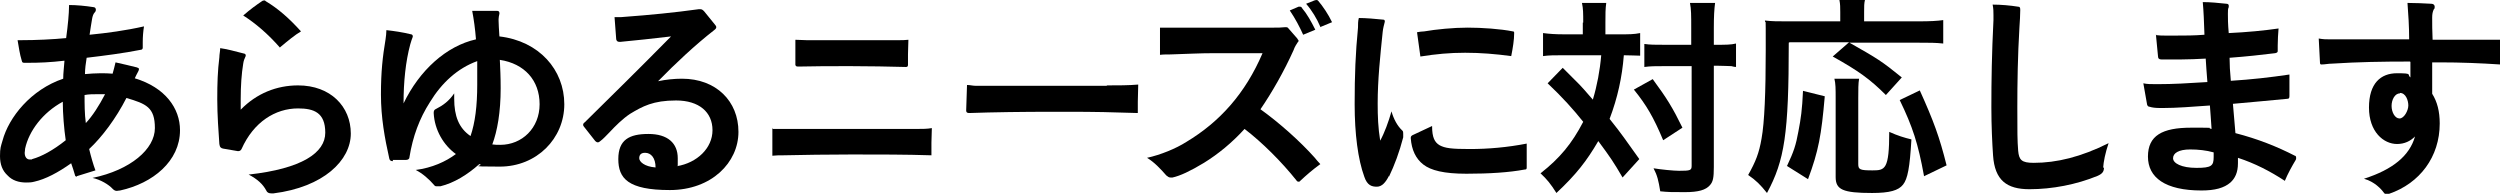
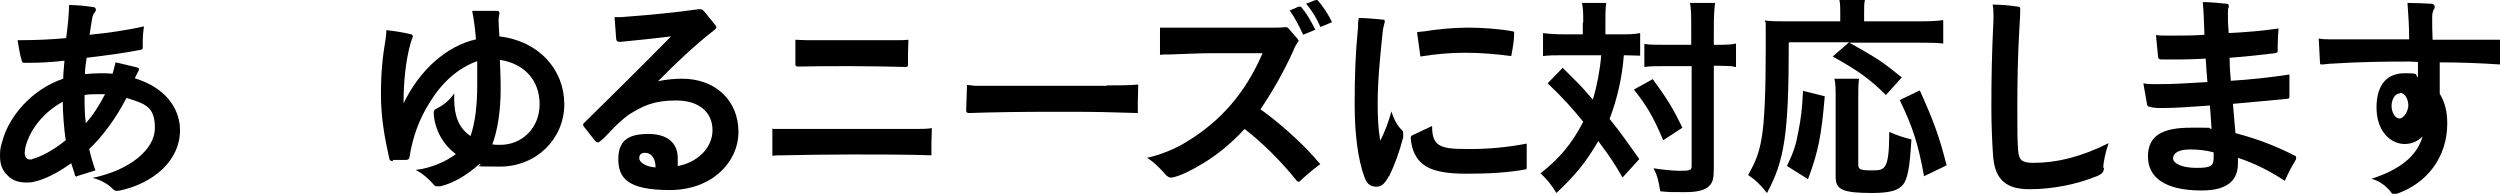
<svg xmlns="http://www.w3.org/2000/svg" id="_レイヤー_1" data-name="レイヤー_1" version="1.1" viewBox="0 0 597.2 46.3">
  <defs>
    <style>
      .st0 {
        isolation: isolate;
      }
    </style>
  </defs>
  <g id="copy_02-2" class="st0">
    <g class="st0">
      <path d="M18.4,42.2h-.1c-.2,0-.4-.2-.4-.4-.2-.7-.6-2-.9-2.8-3.1,2.2-6.1,3.8-8.8,4.4-.7.2-1.4.2-2,.2-1.7,0-3.3-.5-4.4-1.7C.6,40.8,0,39.3,0,37.3s.2-2.3.6-3.7c1.5-5.6,6.8-12.2,14.5-14.8,0-1.4.2-2.7.3-4.3-3.4.4-6.1.5-8.5.5h-1c-.4,0-.6,0-.7-.5-.5-1.6-.7-3.2-1-4.9h.8c3.7,0,7.7-.2,10.8-.5.2-1.6.4-3,.5-4.3.1-1.2.2-2.4.2-3.6,1.8,0,3.9.2,5.8.5.4,0,.6.3.6.6s-.1.5-.3.7c-.3.3-.5.9-.6,1.5-.2,1.1-.4,2.5-.6,3.8,4.1-.4,8.6-1,13-2-.2,1.2-.3,2.5-.3,3.8s0,.8,0,1.3h0c0,.3-.2.5-.5.5-4,.8-8.7,1.4-12.9,1.9-.2,1.2-.4,2.7-.4,3.9,1.2-.1,2.4-.2,3.6-.2s2,0,3,.1c.2-.8.5-1.7.7-2.7,1.7.4,3.6.8,5.1,1.2.3.1.5.2.5.4s-.1.4-.2.6c-.3.5-.6,1.2-.8,1.6,7.3,2.2,10.8,7.2,10.8,12.4,0,7.4-6.5,12.7-14.3,14.4-.3,0-.6.1-.8.1-.4,0-.7-.2-1-.5-.9-1-2.9-2.2-4.8-2.6,9.1-1.9,14.9-6.9,14.9-11.9s-2.1-5.8-6.8-7.2c-2.5,4.9-5.8,9.3-8.9,12.2.4,1.7,1,3.8,1.5,5.1l-4.5,1.4ZM15,24.3c-4.8,2.6-8.1,7-9,11.2,0,.4-.1.7-.1,1,0,1,.5,1.6,1.2,1.6s.4,0,.6-.1c2.2-.6,5-2.1,8-4.5-.4-2.7-.7-6.4-.7-9.1ZM23.4,22.5c-1.1,0-2.2,0-3.2.2,0,2.1,0,4.5.3,6.7,1.6-1.7,3.2-4.2,4.6-6.9-.5,0-1.1,0-1.6,0Z" />
-       <path d="M53.3,35.5c-.5-.1-.8-.3-.9-1.1-.2-2.9-.5-6.9-.5-10.7s.1-6.8.5-10c0-.7.2-1.5.2-2.2,1.4.2,3.5.7,5.7,1.3.2,0,.4.2.4.4s0,.2-.1.4c-.2.4-.4.9-.5,1.6-.4,2.4-.6,5.3-.6,8.5s0,1.6,0,2.5c3.8-3.9,8.6-5.8,13.7-5.8,7.8,0,12.6,5.1,12.6,11.5s-6.5,12.8-18.5,14.3h-.4c-.7,0-1.1-.2-1.3-.7-.8-1.5-2.1-2.7-4.2-3.8,12.7-1.4,18.3-5.2,18.3-10s-2.7-5.8-6.5-5.8c-5.4,0-10.6,3.2-13.5,9.7-.2.4-.5.5-.8.5h-.1l-3.5-.6ZM66.9,11.4c-2.8-3.2-5.8-5.8-8.8-7.7,1.6-1.4,3.1-2.5,4.6-3.5.1,0,.2-.1.4-.1s.2,0,.4.2c3,1.8,5.6,4.1,8.4,7.2-1.4.8-3.2,2.3-5,3.8Z" />
      <path d="M93.9,38.5c-.6,0-.8-.2-.9-.6-1.1-4.9-2-9.8-2-15.3s.4-9,1.1-13.2c.1-.7.2-1.5.2-2.2,1.8.2,3.9.5,5.9,1,.2,0,.4.2.4.4s0,0,0,.2c-.2.5-.4,1.1-.6,1.8-1.1,4.1-1.6,8.9-1.6,14.1,3.8-7.9,10.2-13.7,17.3-15.3-.2-2.5-.5-4.7-.9-6.8,1.9,0,4,0,6,0,.3,0,.5.2.5.5s0,.1,0,.2c-.1.5-.2.8-.2,1.3v.3c0,.8.1,2.2.2,3.8,9.5,1.1,15.5,8,15.5,16.2s-6.6,14.9-15.4,14.9-3.3-.2-4.9-.6c-2.8,2.5-6,4.5-9.3,5.3-.4,0-.6,0-.8,0-.3,0-.5,0-.7-.3-1.2-1.4-2.8-2.8-4.4-3.6,3.9-.5,7.2-2,9.6-3.8-2.9-2.1-5.1-5.7-5.3-9.8,0-.5.1-.8.6-1,1.6-.8,3.1-1.9,4.3-3.7v1.3c0,4.1,1.1,7,3.9,8.9,1.1-3.2,1.6-7.2,1.6-12.3s0-3.3,0-5.6c-4.7,1.7-8.5,5.2-11.3,9.8-2.5,3.9-4.1,8.2-4.9,13.2,0,.4-.4.6-.8.6h-3.2ZM119.4,14.3c.1,2.1.2,4,.2,6.8,0,5.7-.8,10.2-2,13.4.6.1,1.2.1,1.9.1,5.2,0,9.4-4,9.4-9.7s-3.6-9.7-9.5-10.6Z" />
      <path d="M170.8,5.9c.2.2.3.4.3.6s-.1.4-.5.7c-4.5,3.5-9.3,8-13.4,12.2,1.9-.4,3.9-.6,5.7-.6,8.2,0,13.5,5.4,13.5,12.7s-6.4,13.9-16.4,13.9-12.3-2.8-12.3-7.4,2.6-6,7.2-6,7,2.2,7,5.8,0,1.3-.2,1.9c4.8-.8,8.5-4.3,8.5-8.6s-3.2-7.1-8.7-7.1-8,1.4-11,3.2c-1.8,1.2-3.5,2.9-4.9,4.4-.8.8-1.5,1.6-2.2,2.1-.2.2-.4.3-.6.3s-.4-.1-.6-.3l-2.6-3.3c-.2-.2-.3-.4-.3-.6s.1-.4.4-.6c6.3-6.2,13-12.8,20.6-20.5-4.2.5-8.9,1-12.1,1.3h-.2c-.5,0-.7-.2-.8-.6l-.4-5.3h.7c.6,0,1.2,0,2-.1,5.5-.4,11.7-1,17.4-1.8.1,0,.2,0,.4,0,.4,0,.6.2.9.5l2.6,3.2ZM154.1,36.5c-1,0-1.4.5-1.4,1.3s1.2,2,3.9,2.2c0-2.3-1.1-3.5-2.5-3.5Z" />
      <path d="M184.6,30.8c1.2,0,2.5,0,3.6,0,5.2,0,10.3,0,15.4,0s10.4,0,15.5,0c1.2,0,2.4,0,3.5-.2,0,1.1-.1,2.3-.1,3.5s0,2,0,3c-6.1-.2-12.5-.2-19-.2s-11,.1-16.4.2c-.9,0-1.7,0-2.6.1v-6.7ZM216.9,13c0,.9,0,1.7,0,2.5,0,.4-.2.5-.5.5-4.3-.1-8.5-.2-13.2-.2s-8.7,0-12.5.1c-.5,0-.6-.1-.7-.4,0-1.2,0-2.4,0-3.6s0-1.6,0-2.4c.9,0,1.8.1,2.7.1,3.5,0,7.3,0,10.8,0h5.6c1.9,0,3.7,0,5.5,0,.8,0,1.6,0,2.4-.1,0,1.1-.1,2.2-.1,3.5Z" />
      <path d="M264.5,20.4c2.5,0,5.1,0,7.4-.2,0,1.4-.1,2.8-.1,4.1s0,1.8,0,2.7c-5.7-.2-10.7-.3-16.4-.3h-3.5c-7.8,0-14.6.1-20.4.3-.5,0-.7-.2-.7-.6l.2-6.1c.8,0,1.3.2,2.2.2h31.1Z" />
      <path d="M310,9.4c.1.1.2.2.2.3,0,.2,0,.2-.2.4-.3.5-.7,1-1,1.9-2.3,5.1-5.1,10-7.9,14.1,4.6,3.3,9.5,7.7,12.9,11.5.5.6.9,1.1,1.4,1.6-1.8,1.3-3.3,2.6-4.8,4-.1.2-.3.2-.4.2-.2,0-.4-.1-.5-.3-3.5-4.4-8.2-9.1-12.4-12.3-3,3.3-6.3,6-9.7,8.1-3.3,2-5.7,3.1-7.5,3.5-.2,0-.4,0-.5,0-.4,0-.6-.2-1-.5-1.3-1.5-2.9-3.2-4.6-4.2,3.2-.7,6.9-2.2,9.4-3.8,8-4.8,14.1-11.6,18.2-21.2h-11.4c-3.8,0-7,.2-10.6.3-.8,0-1.8,0-2.5.1v-6.5c.9,0,1.9,0,2.8,0h24.4c.9,0,1.8,0,2.6-.1h.3c.2,0,.4,0,.6.3l2.1,2.4ZM311.3,8.3c-.8-1.8-1.9-3.9-3.2-5.8l2.1-.9c0,0,.2,0,.3,0,.2,0,.4,0,.5.3,1.2,1.4,2.2,3.2,3.2,5.2l-2.9,1.2ZM315.4,6.4c-.8-1.9-2-3.9-3.4-5.5l2-.8c.1,0,.3-.1.4-.1.2,0,.3,0,.5.2,1.1,1.3,2.4,3.2,3.3,5.1l-2.9,1.2Z" />
      <path d="M331.8,42c-.8,1.6-1.7,2.6-2.9,2.6s-2.3-.3-3-2.4c-1.5-4.1-2.3-10.2-2.3-17.3s.2-12.1.8-18.3c0-.8,0-1.6.2-2.3,1.6,0,4,.2,5.9.4.2,0,.3.2.3.3s0,0,0,.2c-.2.8-.4,1.5-.5,2.4-.6,5.8-1.2,11.5-1.2,17.1,0,3.1.1,5.8.6,8.9,1-1.8,2-4.5,2.7-7,.5,1.8,1.4,3.5,2.6,4.6.2.2.2.4.2.8s0,.4,0,.8c-.9,3.5-2.1,6.7-3.4,9.4ZM342.1,30.2c0,2.6.6,3.8,1.8,4.5,1.3.7,2.8.9,7.2.9s9-.4,13.6-1.3c0,.9,0,1.8,0,2.6s0,2,0,2.9v.2c0,.4-.1.5-.5.5-3.7.7-8.5,1-13.9,1s-8.5-.8-10.3-2.2c-1.8-1.4-2.8-3.5-3-6.3h0c0-.4.1-.5.4-.7l4.7-2.2ZM338.5,7.7c.6-.1,1.2-.2,1.7-.2,2.9-.5,7-.9,10.4-.9s7.8.3,10.8.9c.2,0,.3.1.3.3v.2c0,1.5-.3,3.4-.7,5.4-3.7-.5-7.3-.8-11-.8s-6.9.3-10.7.9l-.8-5.8Z" />
      <path d="M378.2,5.4c0-2.2,0-3.3-.3-4.7h5.8c-.2,1.4-.2,2.7-.2,4.7v2.8h3.5c2.1,0,3.3,0,4.8-.3v5.4c-1.2,0-1.9-.1-3.9-.1-.4,5.2-1.5,10.2-3.4,15.2,3.2,4,3.5,4.6,7.1,9.6l-4,4.4c-2.1-3.6-2.9-4.8-5.8-8.7-2.8,4.8-5.3,8-10,12.4-1.4-2.2-2.2-3.2-3.8-4.7,4.6-3.6,7.5-7.1,10.2-12.3-2.3-2.9-5-5.9-8.5-9.2l3.6-3.7q1,1,4,4c.4.4,1.3,1.4,3.2,3.6,1-3.3,1.7-7,2-10.6h-9.2c-1.9,0-3.3,0-4.7.2v-5.5c1.5.2,3,.3,5,.3h4.5v-2.8ZM394.8,18.9c3.4,4.6,4.8,6.9,7.1,11.6l-4.6,3c-2.3-5.5-4-8.4-7-12.1l4.5-2.5ZM397.6,15.8c-2.1,0-3.3,0-4.8.2v-5.5c1.4.2,2.5.2,4.8.2h6.4v-4c0-3,0-4.5-.3-6h6c-.2,1.5-.3,3.2-.3,6v4h.6c2.1,0,3.5,0,4.7-.3v5.6q-.4,0-1.1-.2c-.5,0-2.2-.1-3.5-.1h-.7v24.2c0,2.6-.2,3.5-.9,4.3-1,1.2-2.8,1.7-6,1.7s-3.9,0-5.9-.2c-.4-2.5-.7-3.8-1.6-5.5,1.8.3,4.8.6,6.1.6,2.7,0,3-.1,3-1.2V15.8h-6.4Z" />
      <path d="M427.3,10.2c0,21.8-1,28.1-5.2,35.9-1.6-2-2.6-3-4.5-4.3,1.8-3.2,2.6-5.2,3.2-8.7.7-3.8,1-11.1,1-21.2s0-5.3-.2-7c1.7.2,3.1.2,5.2.2h12.8v-2.2c0-1.1,0-1.9-.2-2.9h6.1c-.2.8-.2,1.5-.2,2.9v2.2h13c2.8,0,4.5-.1,5.9-.3v5.6c-1.8-.2-3.3-.2-5.8-.2h-16.6c6.7,3.8,7.7,4.4,12.5,8.3l-3.8,4.2c-3.8-3.8-6.6-5.8-12.7-9.2l3.9-3.4h-14.2ZM426.9,39.6c1.6-3.4,2.1-4.9,2.7-8.2.6-3.1.9-5.2,1.1-9.7l5.2,1.3c-.8,9.3-1.5,13.1-4,19.8l-5.1-3.2ZM444.1,18.8c-.2,1.1-.2,2.6-.2,4.7v15.7c0,1.3.4,1.5,3.4,1.5s4-.2,4-9.2c2,.9,3.6,1.4,5.3,1.8-.4,6.8-.9,9.4-2,10.8-1.1,1.4-3.2,2-7.4,2-7,0-8.7-.8-8.7-3.8v-18.8c0-2.3,0-3.5-.3-4.7h5.9ZM459.6,42c-1.4-7.7-2.7-11.7-5.8-18.1l4.8-2.3c3.3,7.3,4.7,11.1,6.4,17.9l-5.4,2.6Z" />
      <path d="M502.6,40c0,1-.4,1.5-1.5,2-5.1,2.1-10.9,3.2-16.3,3.2s-8.3-2.1-8.7-8.1c-.2-2.9-.4-7.1-.4-11.4,0-6.6.1-12.9.5-20.9,0-.5,0-.8,0-1.2,0-.8,0-1.5-.2-2.5,2,0,4.2.2,6.1.5.4,0,.5.2.5.8,0,1.2-.1,2.6-.2,4.2-.4,6.7-.5,13.2-.5,19.1s0,7.8.2,10.3c.2,2.2.8,2.9,3.7,2.9,5.5,0,11.3-1.4,17.9-4.7-.8,2.4-1.2,4.4-1.3,5.9Z" />
      <path d="M515.1,8.4c.8.1,1.5.1,2.2.1.8,0,1.6,0,2.5,0,2.1,0,4.3,0,6.8-.2-.1-3.1-.2-5.6-.4-7.8,1.8,0,3.8.2,5.7.4.3,0,.5.2.5.4s0,.2,0,.4c-.2.4-.2.8-.2,1.6,0,1,0,2.4.2,4.6,4.3-.2,8.5-.6,11.9-1.1-.1,1.2-.2,2.8-.2,4.1v1.3c0,.3-.2.4-.6.5-3.3.4-6.8.8-10.9,1.1,0,1.5.1,3.5.3,5.5,4.8-.3,9.3-.8,14-1.5v5.1c0,.5-.1.7-.5.7-4.5.4-8.2.8-13,1.2.2,2.2.4,4.5.6,7,5.4,1.4,9.9,3.2,14.2,5.4.2,0,.3.2.3.5s0,.3-.1.5c-.9,1.5-1.9,3.3-2.6,5-3.5-2.3-7.2-4.2-11.2-5.5,0,.5,0,.9,0,1.3,0,2.2-.7,3.6-1.8,4.6-1.5,1.3-3.7,1.9-6.9,1.9-8.7,0-12.8-3.1-12.8-8.1s3.4-6.9,10.3-6.9,3.3,0,4.9.3c-.1-2.1-.3-3.8-.4-5.6-4.2.3-8,.6-11.2.6h-.6c-1.2,0-2-.1-2.6-.3-.3,0-.5-.2-.6-.5l-.9-5.1c.9.2,1.8.2,2.9.2h.7c3.4,0,7.1-.2,11.7-.5-.2-2.4-.3-4-.4-5.6-2,.1-4,.2-5.8.2s-3.2,0-4.8,0c-.5,0-.8-.2-.8-.8l-.5-5.2ZM523.2,35.7c-2.8,0-4.1.9-4.1,2.1s2,2.3,5.6,2.3,4.1-.5,4.1-2.6,0-.7,0-1.1c-1.8-.5-3.7-.7-5.6-.7Z" />
-       <path d="M575.7,14.7c-6.5,0-12.4.1-18.6.5-.9,0-1.7.2-2.5.2-.2,0-.4,0-.4-.4-.1-2-.2-4-.3-5.8,1.1.2,1.8.2,2.7.2,6,0,12.2,0,18.9,0,0-3.1-.2-6-.4-8.7,1.9,0,3.8.1,5.7.2.5,0,.8.3.8.7s0,.4-.2.6c-.3.6-.4,1.2-.4,2,0,1.6,0,3.1.1,5.3h8.2c1.7,0,3.4,0,5.2,0,.9,0,1.8,0,2.7,0,0,.8,0,1.6,0,2.5s0,2.2,0,3.4c-4.6-.3-9.3-.5-14.4-.5h-1.8v7.5c1.2,1.9,1.8,4.2,1.8,7.1,0,8-4.8,14.3-12.1,16.8-.2,0-.5.2-.6.2-.2,0-.4-.2-.6-.4-.7-1-2.3-2.7-4.8-3.4,6.9-2.2,10.9-5.5,12.2-10.1-1.1,1.1-2.5,1.8-4.3,1.8-3.2,0-6.7-2.9-6.7-8.7s2.8-8.2,6.7-8.2,2.3.3,3.2,1v-3.7ZM573.3,22.3c-1.2,0-2,1.5-2,3s.8,3,1.9,3,2.1-1.9,2.1-3.1-.6-3-2-3Z" />
+       <path d="M575.7,14.7c-6.5,0-12.4.1-18.6.5-.9,0-1.7.2-2.5.2-.2,0-.4,0-.4-.4-.1-2-.2-4-.3-5.8,1.1.2,1.8.2,2.7.2,6,0,12.2,0,18.9,0,0-3.1-.2-6-.4-8.7,1.9,0,3.8.1,5.7.2.5,0,.8.3.8.7s0,.4-.2.6c-.3.6-.4,1.2-.4,2,0,1.6,0,3.1.1,5.3h8.2c1.7,0,3.4,0,5.2,0,.9,0,1.8,0,2.7,0,0,.8,0,1.6,0,2.5s0,2.2,0,3.4c-4.6-.3-9.3-.5-14.4-.5v7.5c1.2,1.9,1.8,4.2,1.8,7.1,0,8-4.8,14.3-12.1,16.8-.2,0-.5.2-.6.2-.2,0-.4-.2-.6-.4-.7-1-2.3-2.7-4.8-3.4,6.9-2.2,10.9-5.5,12.2-10.1-1.1,1.1-2.5,1.8-4.3,1.8-3.2,0-6.7-2.9-6.7-8.7s2.8-8.2,6.7-8.2,2.3.3,3.2,1v-3.7ZM573.3,22.3c-1.2,0-2,1.5-2,3s.8,3,1.9,3,2.1-1.9,2.1-3.1-.6-3-2-3Z" />
    </g>
  </g>
</svg>